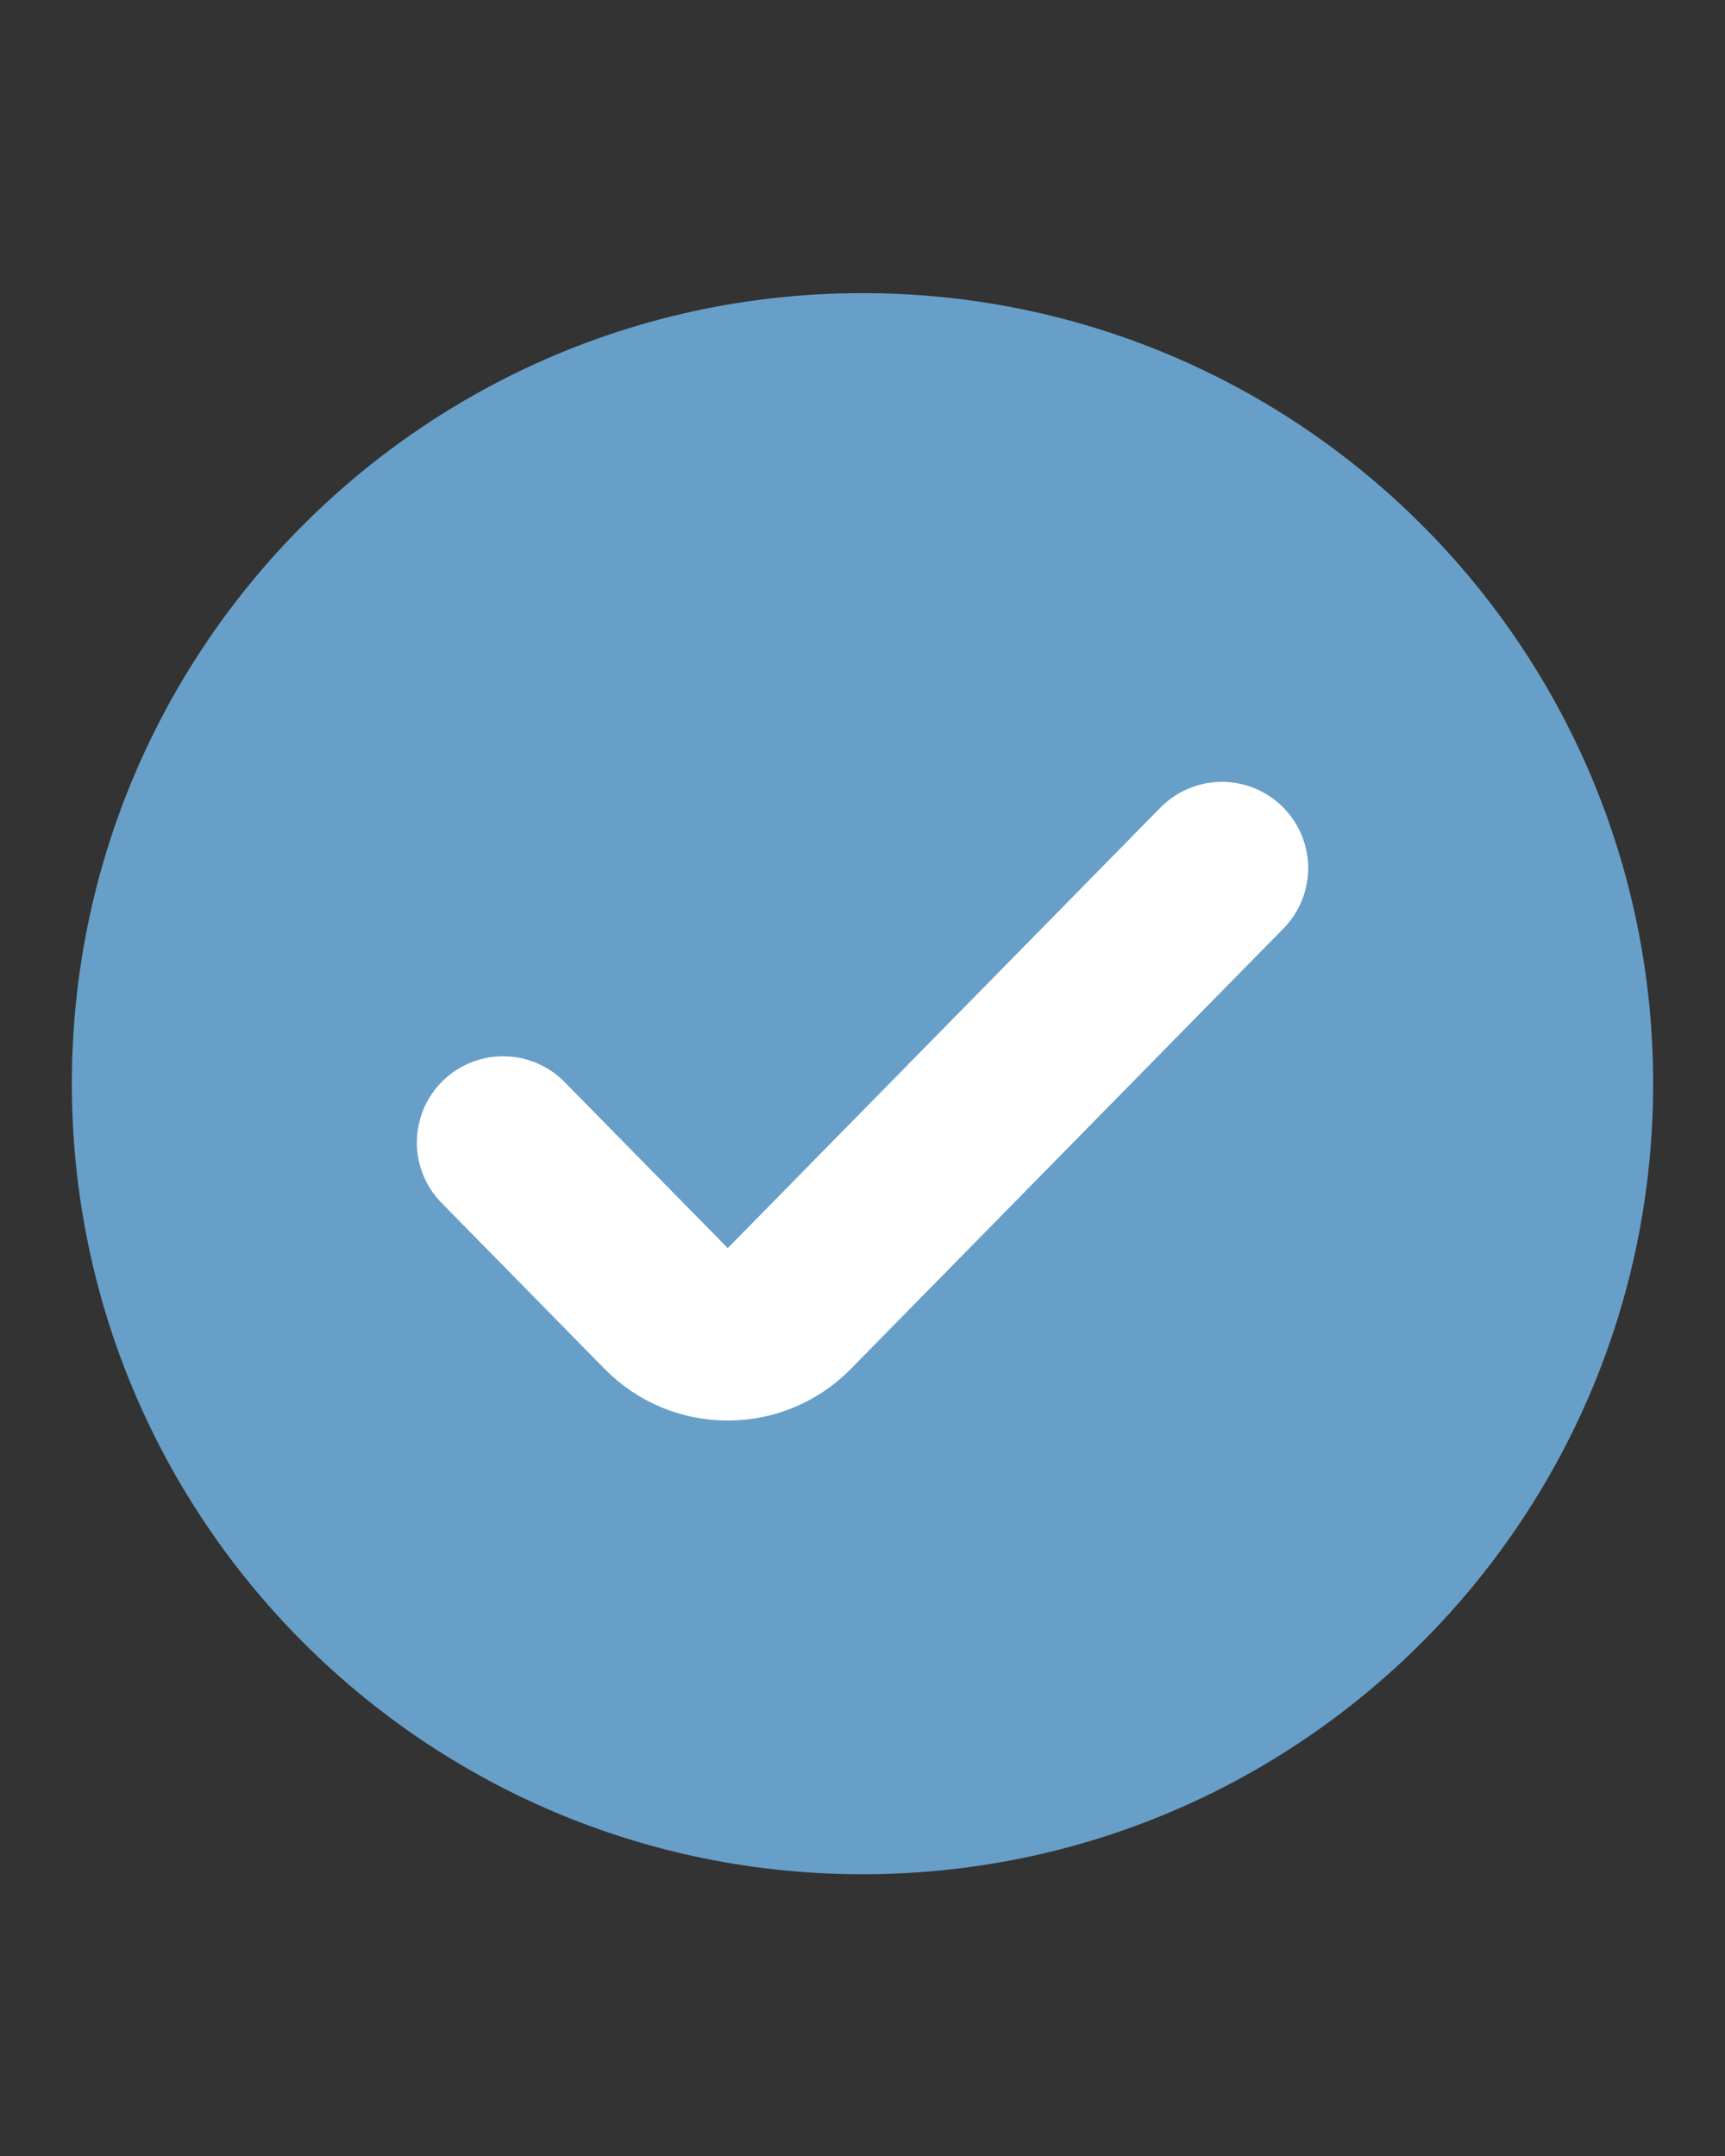
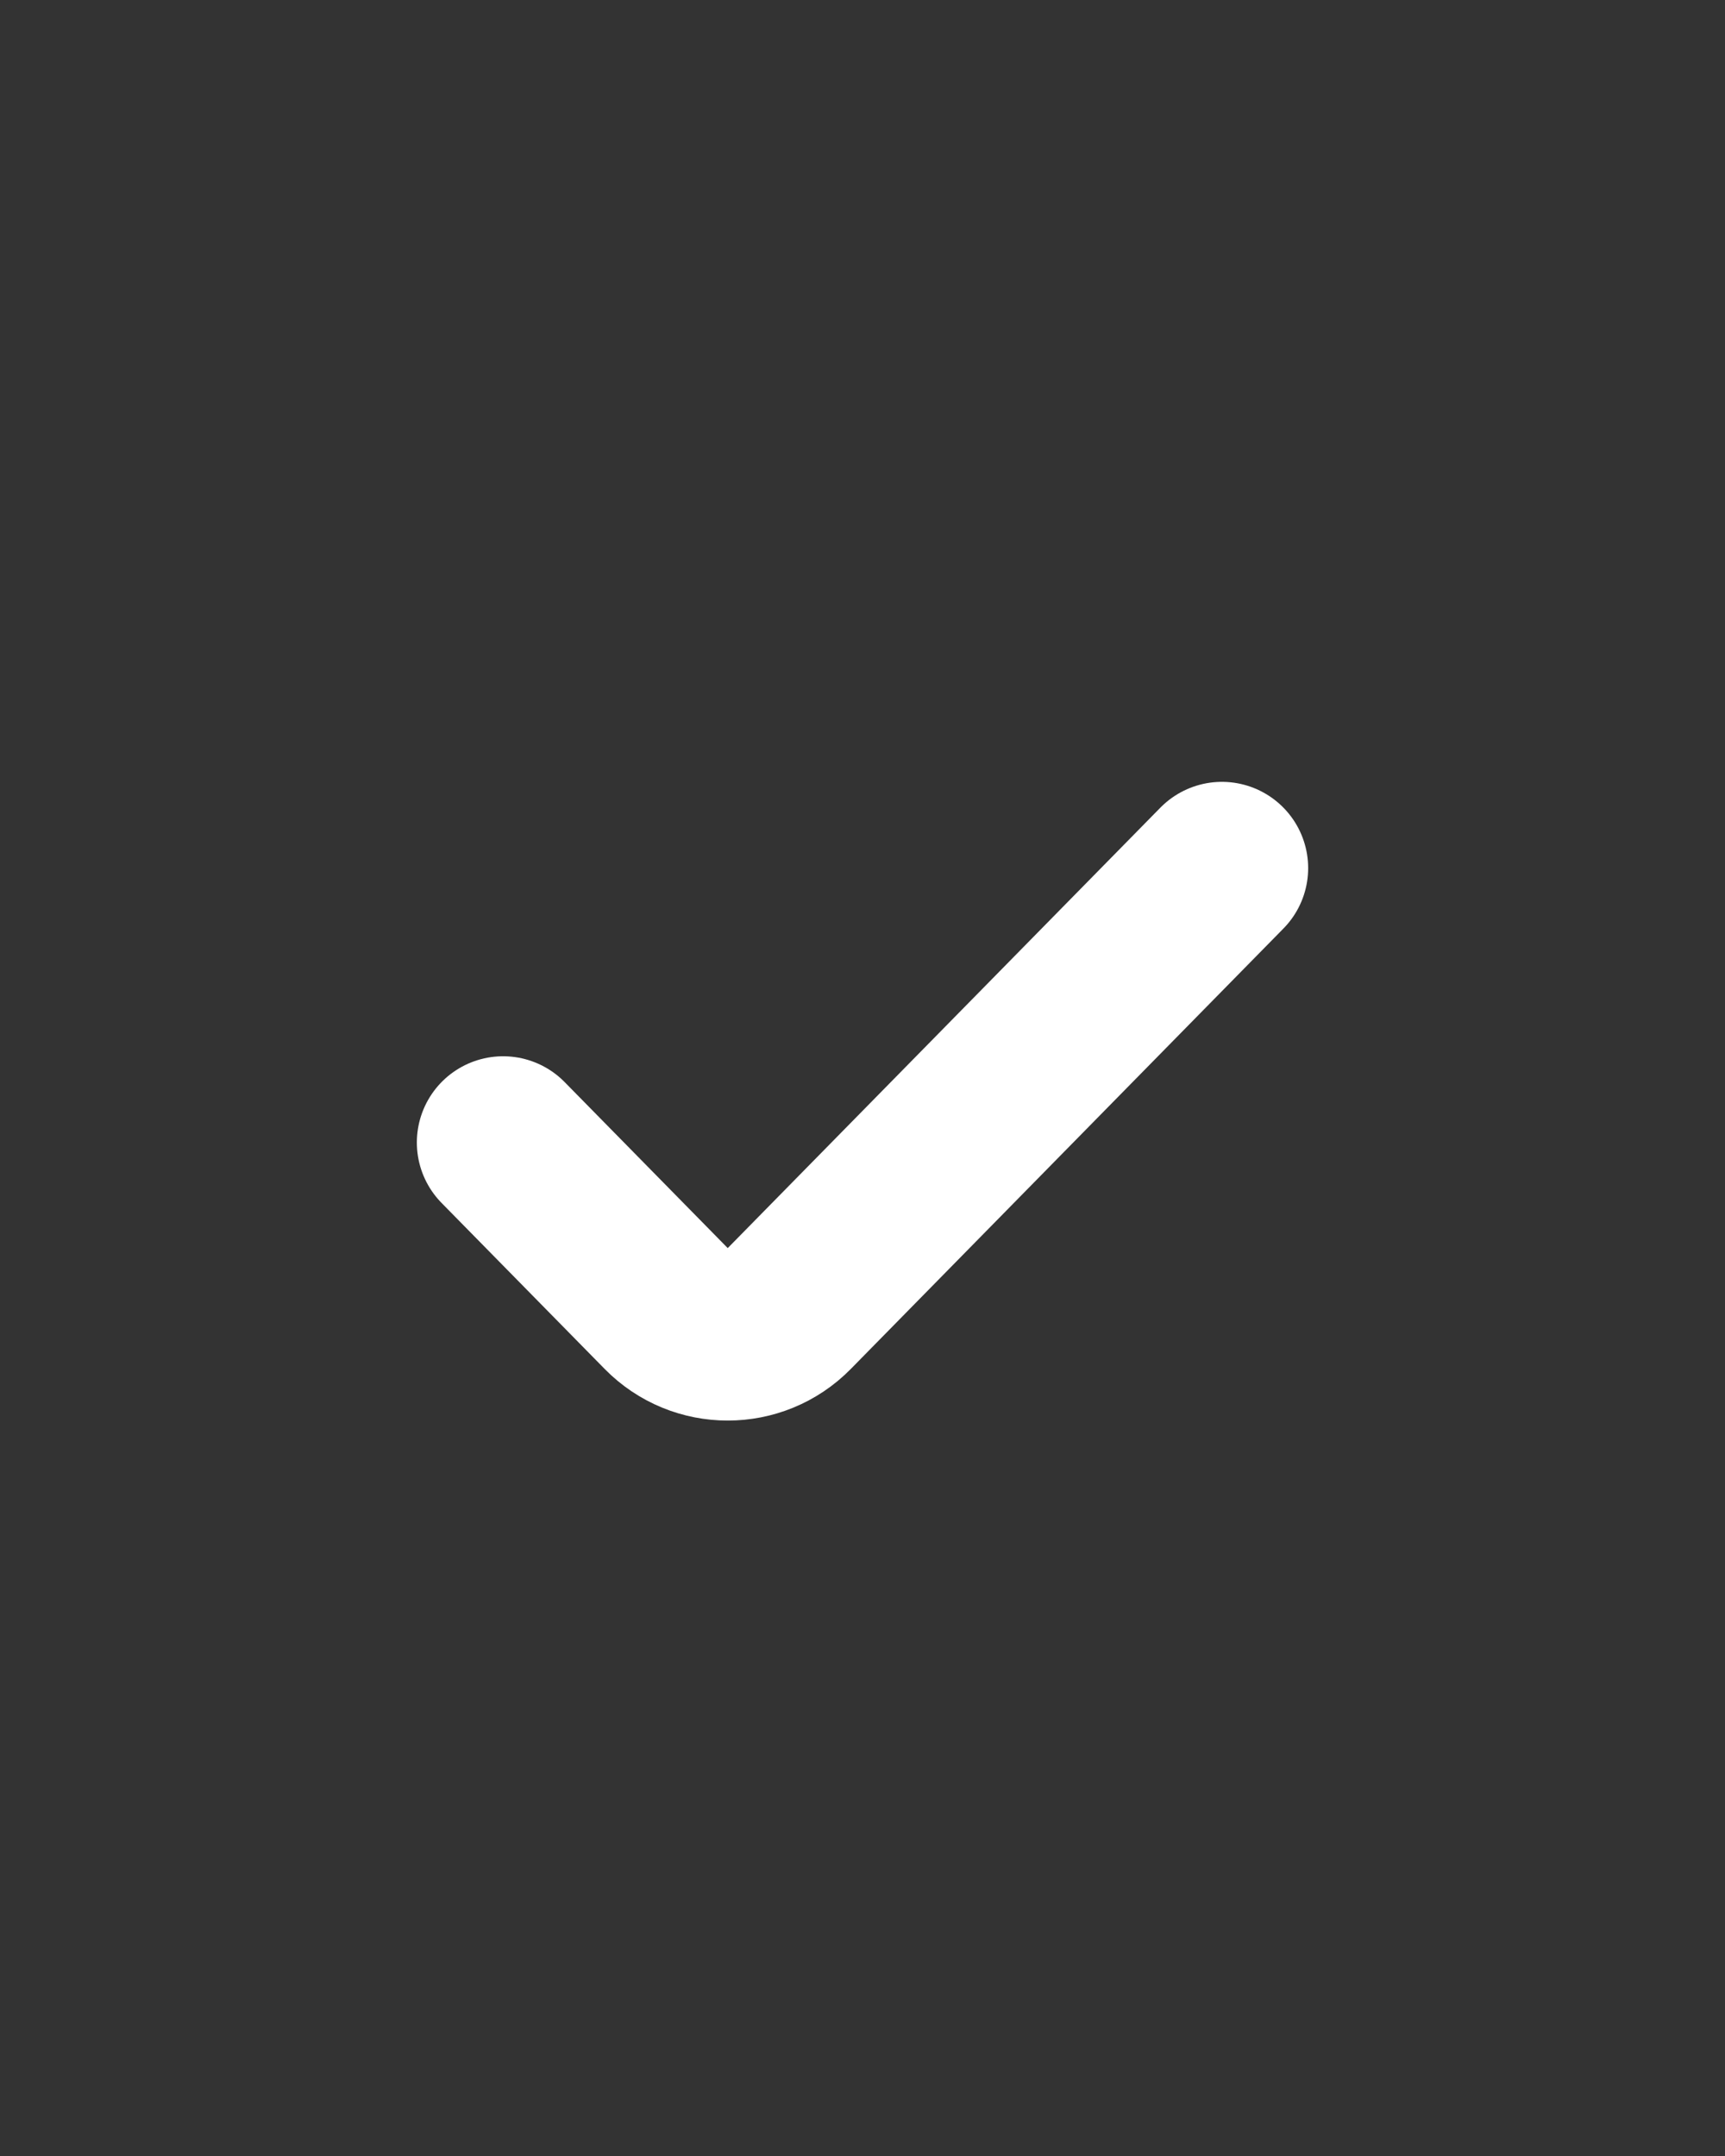
<svg xmlns="http://www.w3.org/2000/svg" width="20" height="25" viewBox="0 0 20 25" fill="none">
  <rect x="0" y="0" width="20" height="25" fill="#333333" stroke="none" />
-   <path fill-rule="evenodd" clip-rule="evenodd" d="M0.833 12.566C0.833 7.503 4.938 3.399 10 3.399C15.063 3.399 19.167 7.503 19.167 12.566C19.167 17.629 15.063 21.733 10 21.733C4.938 21.733 0.833 17.629 0.833 12.566Z" fill="#679FC8" />
  <path d="M14.167 10.066L9.151 15.173C8.759 15.572 8.116 15.572 7.724 15.173L5.833 13.248" stroke="white" stroke-width="2" stroke-linecap="round" />
</svg>